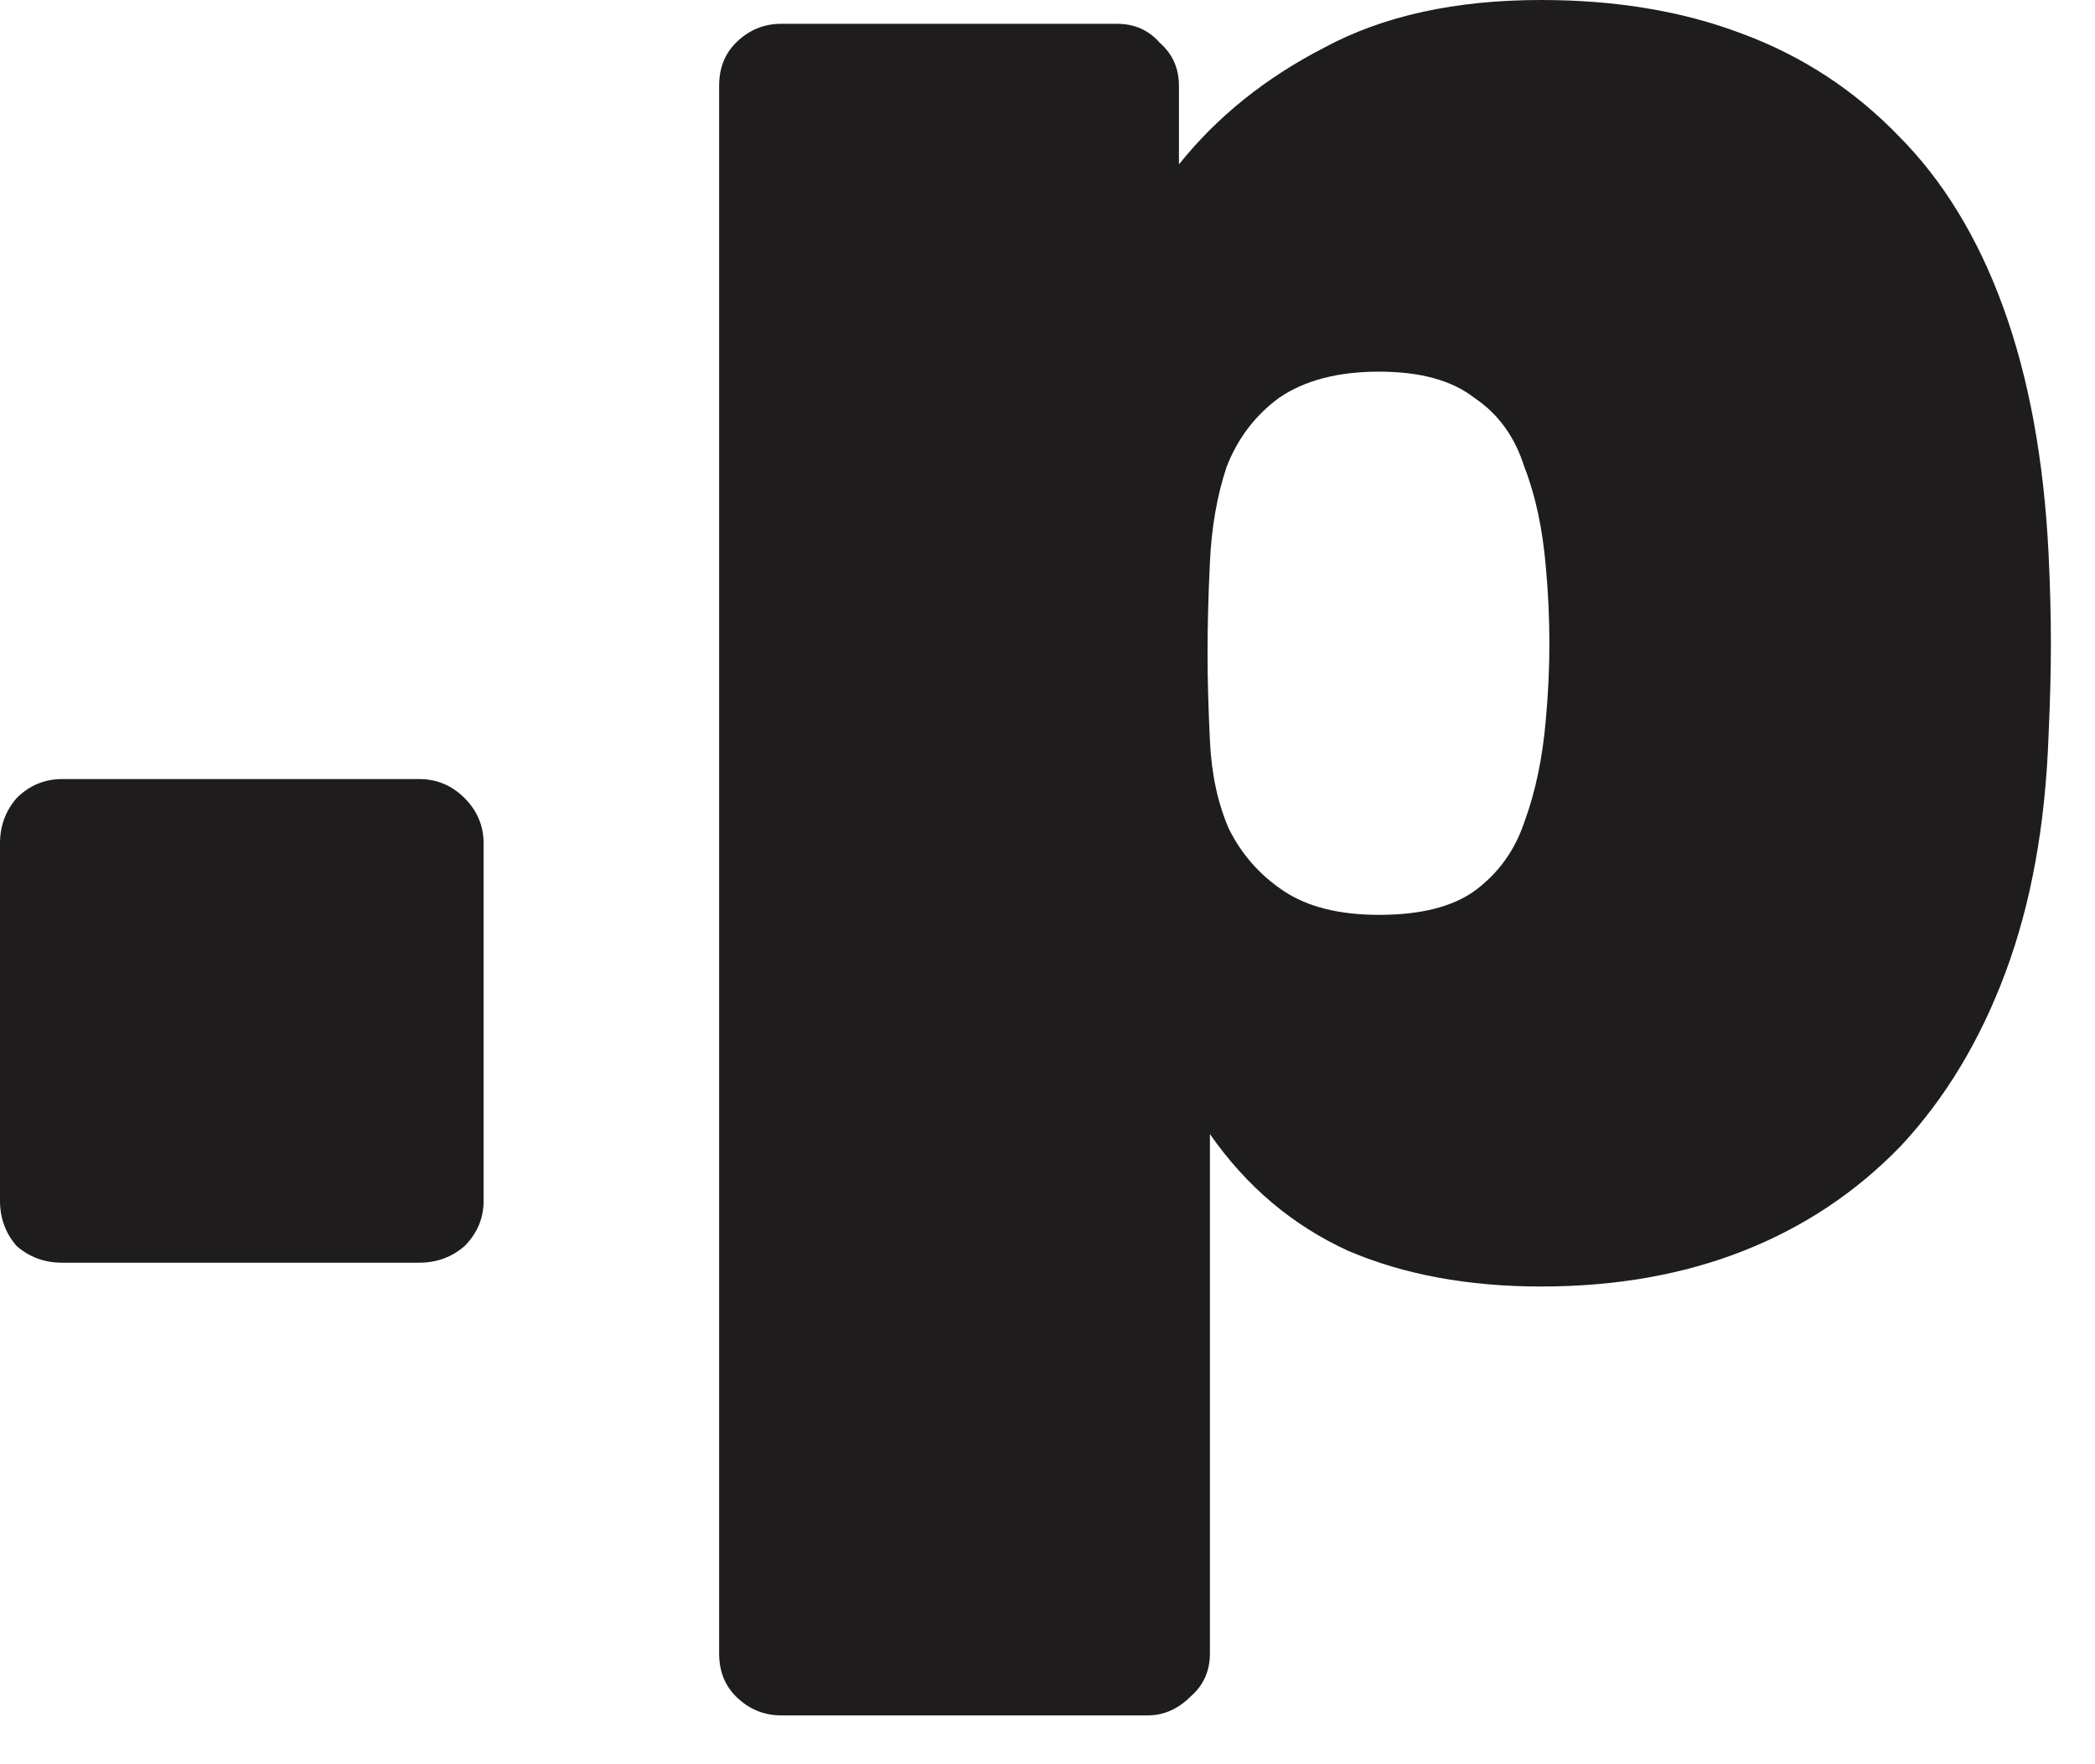
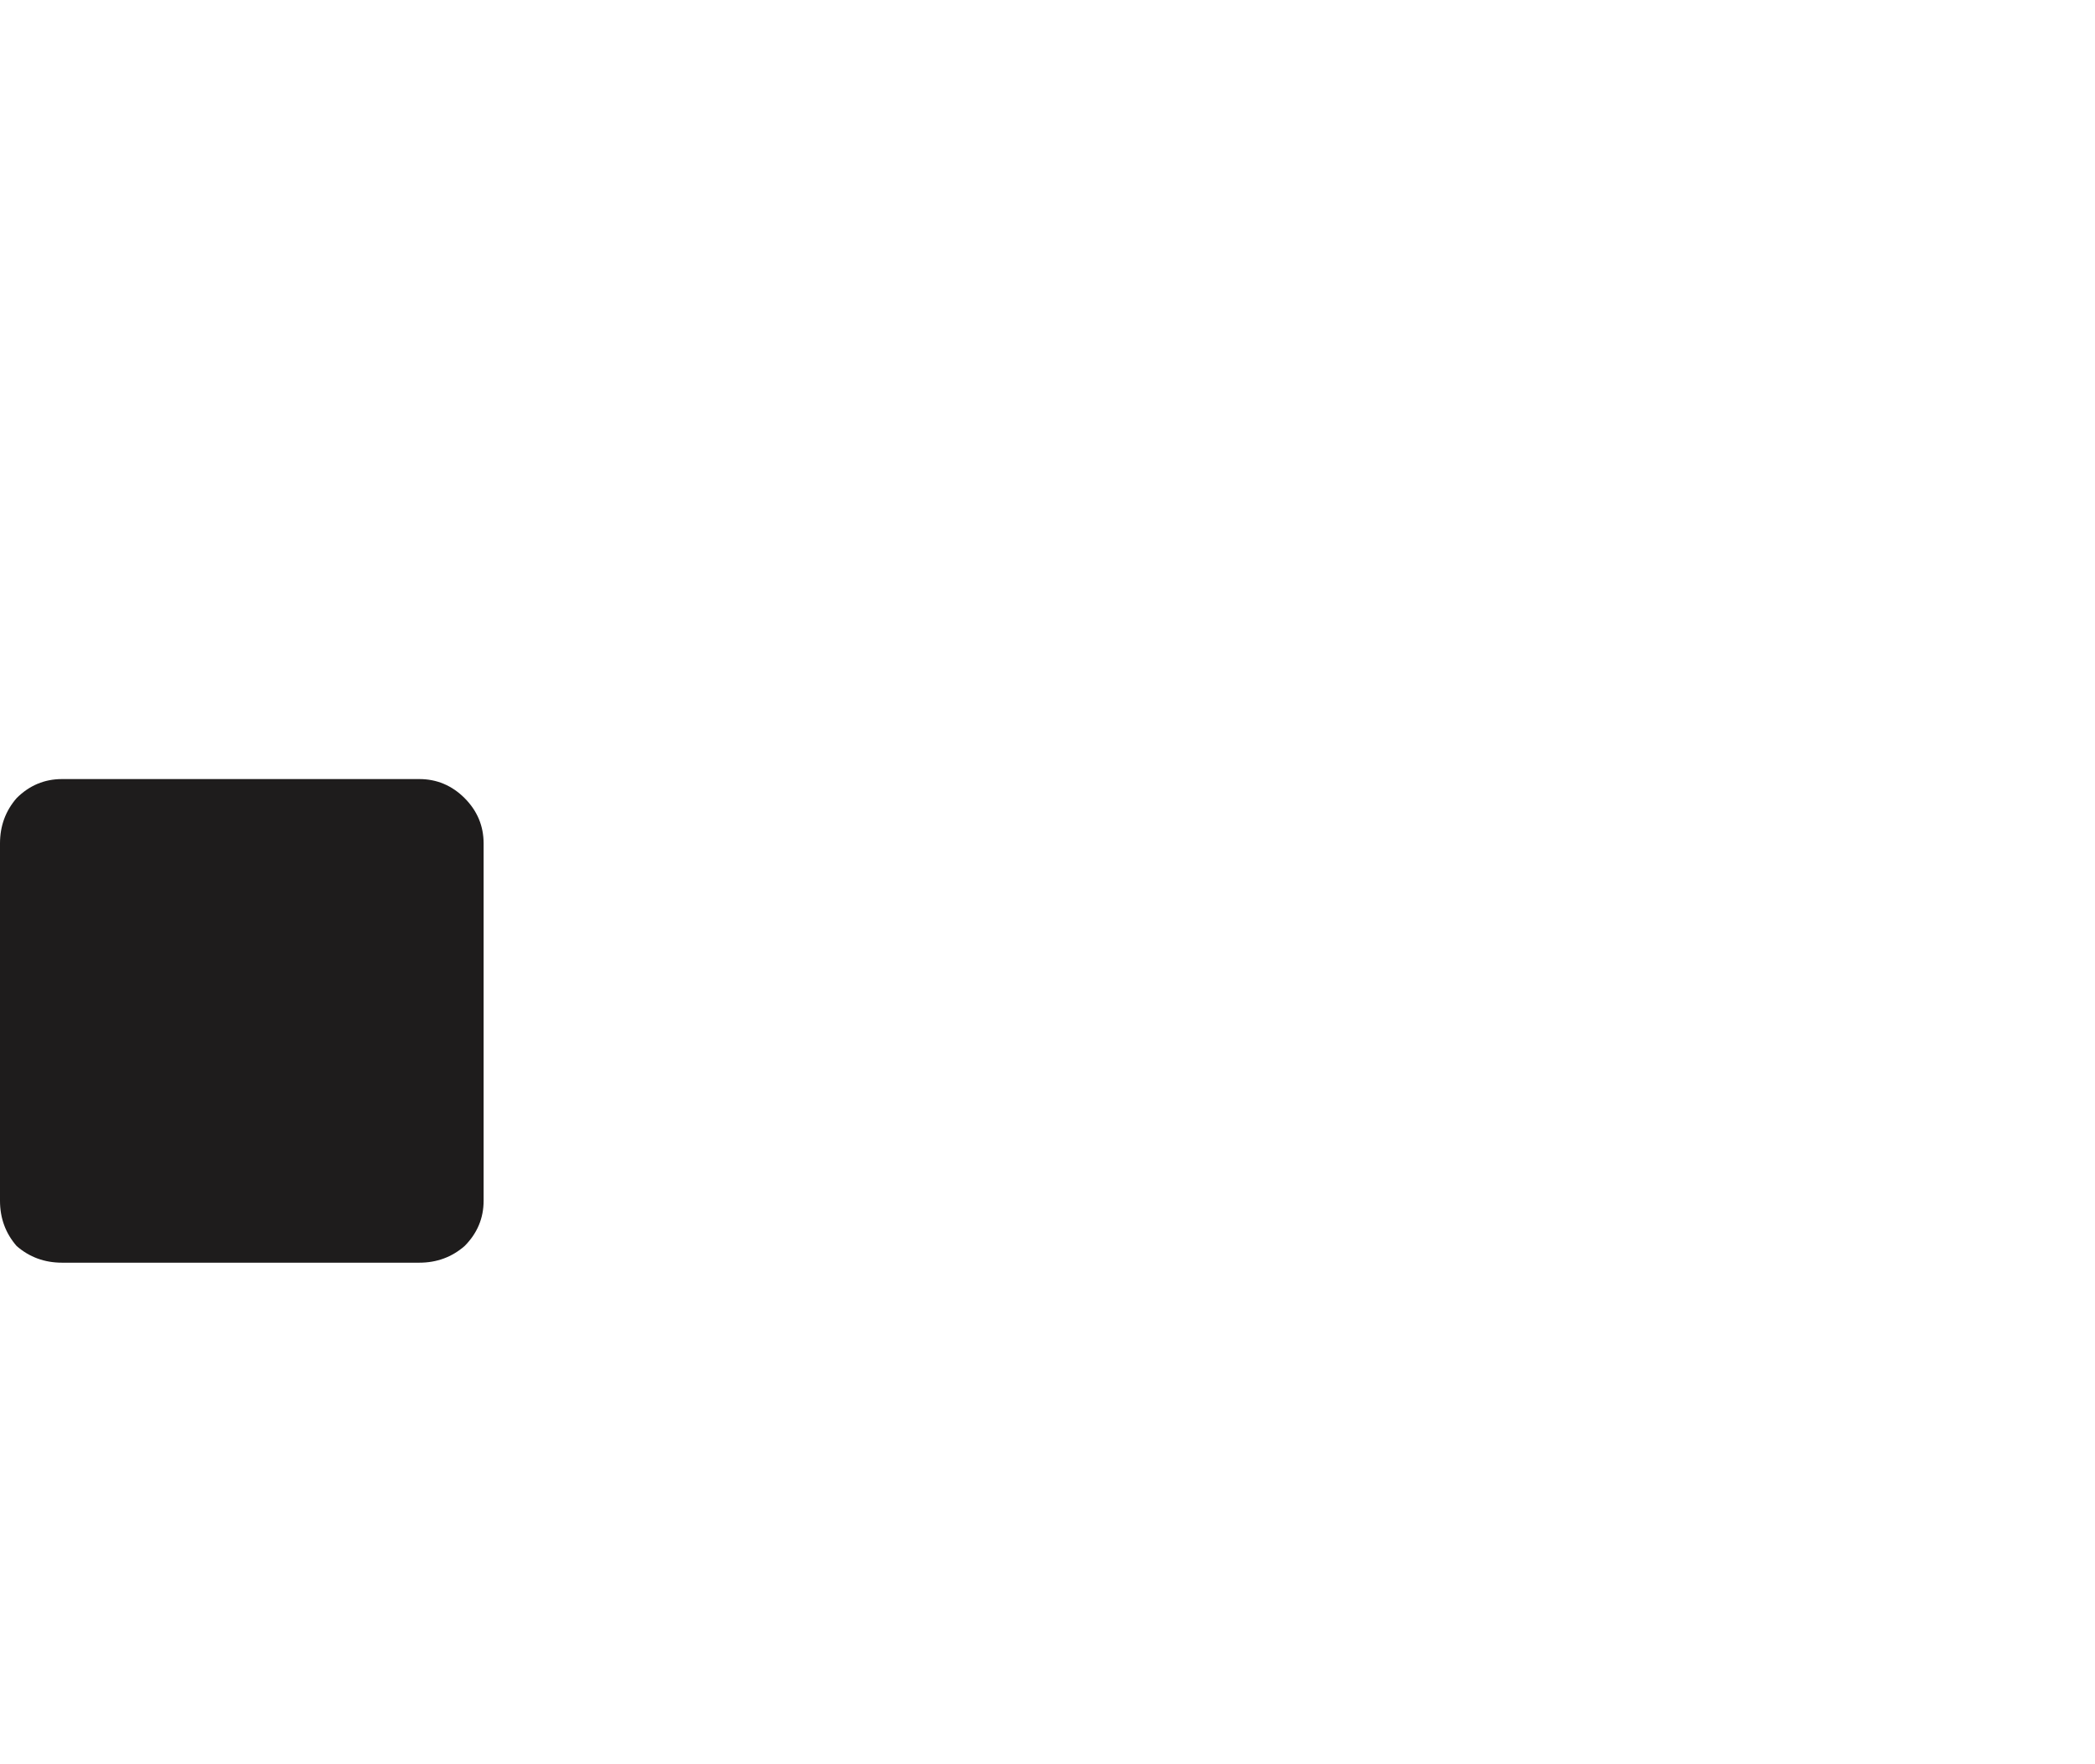
<svg xmlns="http://www.w3.org/2000/svg" width="38" height="32" viewBox="0 0 38 32" fill="none">
-   <path d="M14.168 31.114C13.851 31.114 13.577 30.998 13.346 30.768C13.145 30.566 13.044 30.307 13.044 29.99V1.556C13.044 1.239 13.145 0.98 13.346 0.778C13.577 0.547 13.851 0.432 14.168 0.432H20.261C20.578 0.432 20.837 0.547 21.038 0.778C21.269 0.98 21.384 1.239 21.384 1.556V2.982C22.076 2.117 22.954 1.412 24.02 0.864C25.086 0.288 26.397 0 27.953 0C29.307 0 30.517 0.202 31.582 0.605C32.677 1.008 33.628 1.628 34.435 2.463C35.241 3.27 35.875 4.307 36.336 5.575C36.797 6.842 37.071 8.326 37.157 10.025C37.186 10.63 37.2 11.178 37.2 11.668C37.2 12.157 37.186 12.719 37.157 13.353C37.099 14.966 36.84 16.392 36.379 17.631C35.918 18.87 35.285 19.921 34.478 20.786C33.671 21.621 32.721 22.255 31.626 22.687C30.531 23.119 29.307 23.335 27.953 23.335C26.627 23.335 25.461 23.119 24.452 22.687C23.444 22.226 22.608 21.52 21.946 20.57V29.99C21.946 30.307 21.831 30.566 21.6 30.768C21.37 30.998 21.11 31.114 20.822 31.114H14.168ZM25.014 16.594C25.763 16.594 26.339 16.45 26.743 16.162C27.175 15.845 27.477 15.427 27.65 14.909C27.852 14.361 27.981 13.742 28.039 13.05C28.125 12.129 28.125 11.207 28.039 10.285C27.981 9.593 27.852 8.988 27.65 8.47C27.477 7.922 27.175 7.505 26.743 7.217C26.339 6.9 25.763 6.741 25.014 6.741C24.265 6.741 23.66 6.9 23.199 7.217C22.767 7.534 22.45 7.951 22.248 8.47C22.076 8.988 21.975 9.565 21.946 10.198C21.917 10.803 21.903 11.351 21.903 11.841C21.903 12.301 21.917 12.834 21.946 13.439C21.975 14.044 22.09 14.577 22.292 15.038C22.522 15.499 22.853 15.874 23.285 16.162C23.718 16.45 24.294 16.594 25.014 16.594Z" fill="#1E1C1C" />
  <path d="M1.124 22.903C0.807 22.903 0.533 22.802 0.302 22.601C0.101 22.37 0 22.096 0 21.78V15.298C0 14.981 0.101 14.707 0.302 14.476C0.533 14.246 0.807 14.131 1.124 14.131H7.606C7.922 14.131 8.196 14.246 8.427 14.476C8.657 14.707 8.772 14.981 8.772 15.298V21.78C8.772 22.096 8.657 22.37 8.427 22.601C8.196 22.802 7.922 22.903 7.606 22.903H1.124Z" fill="#1E1C1C" />
</svg>